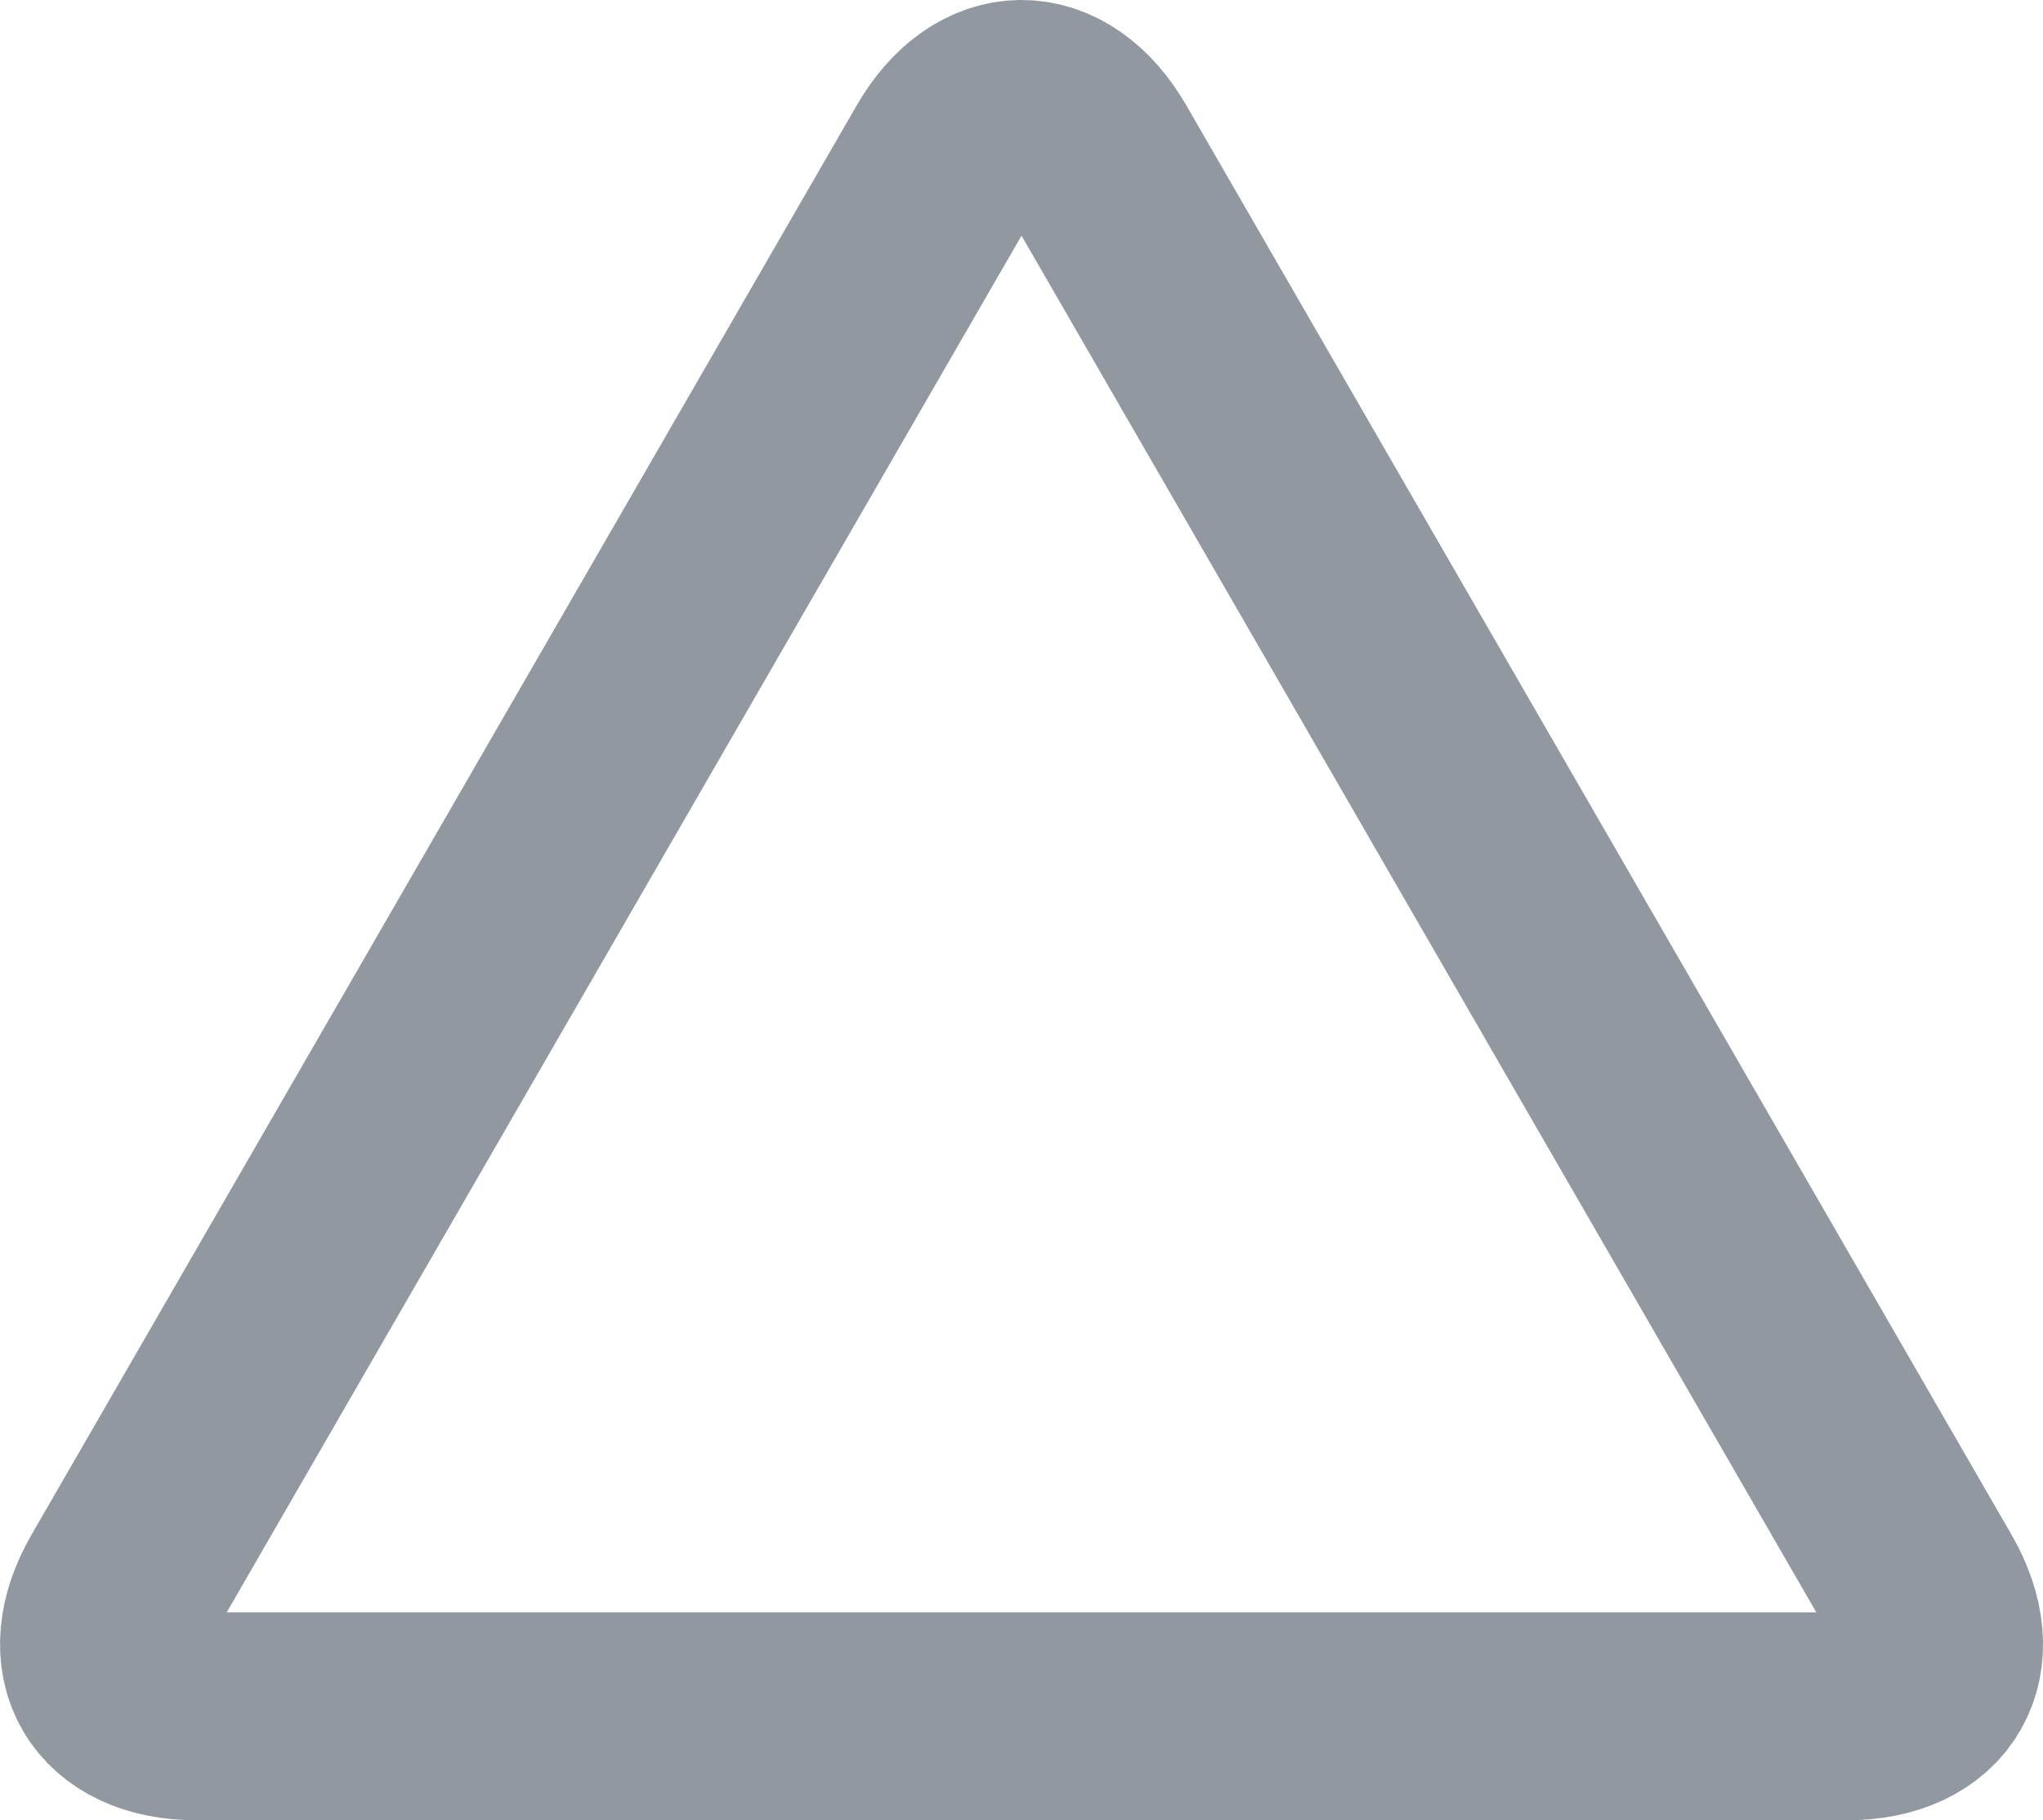
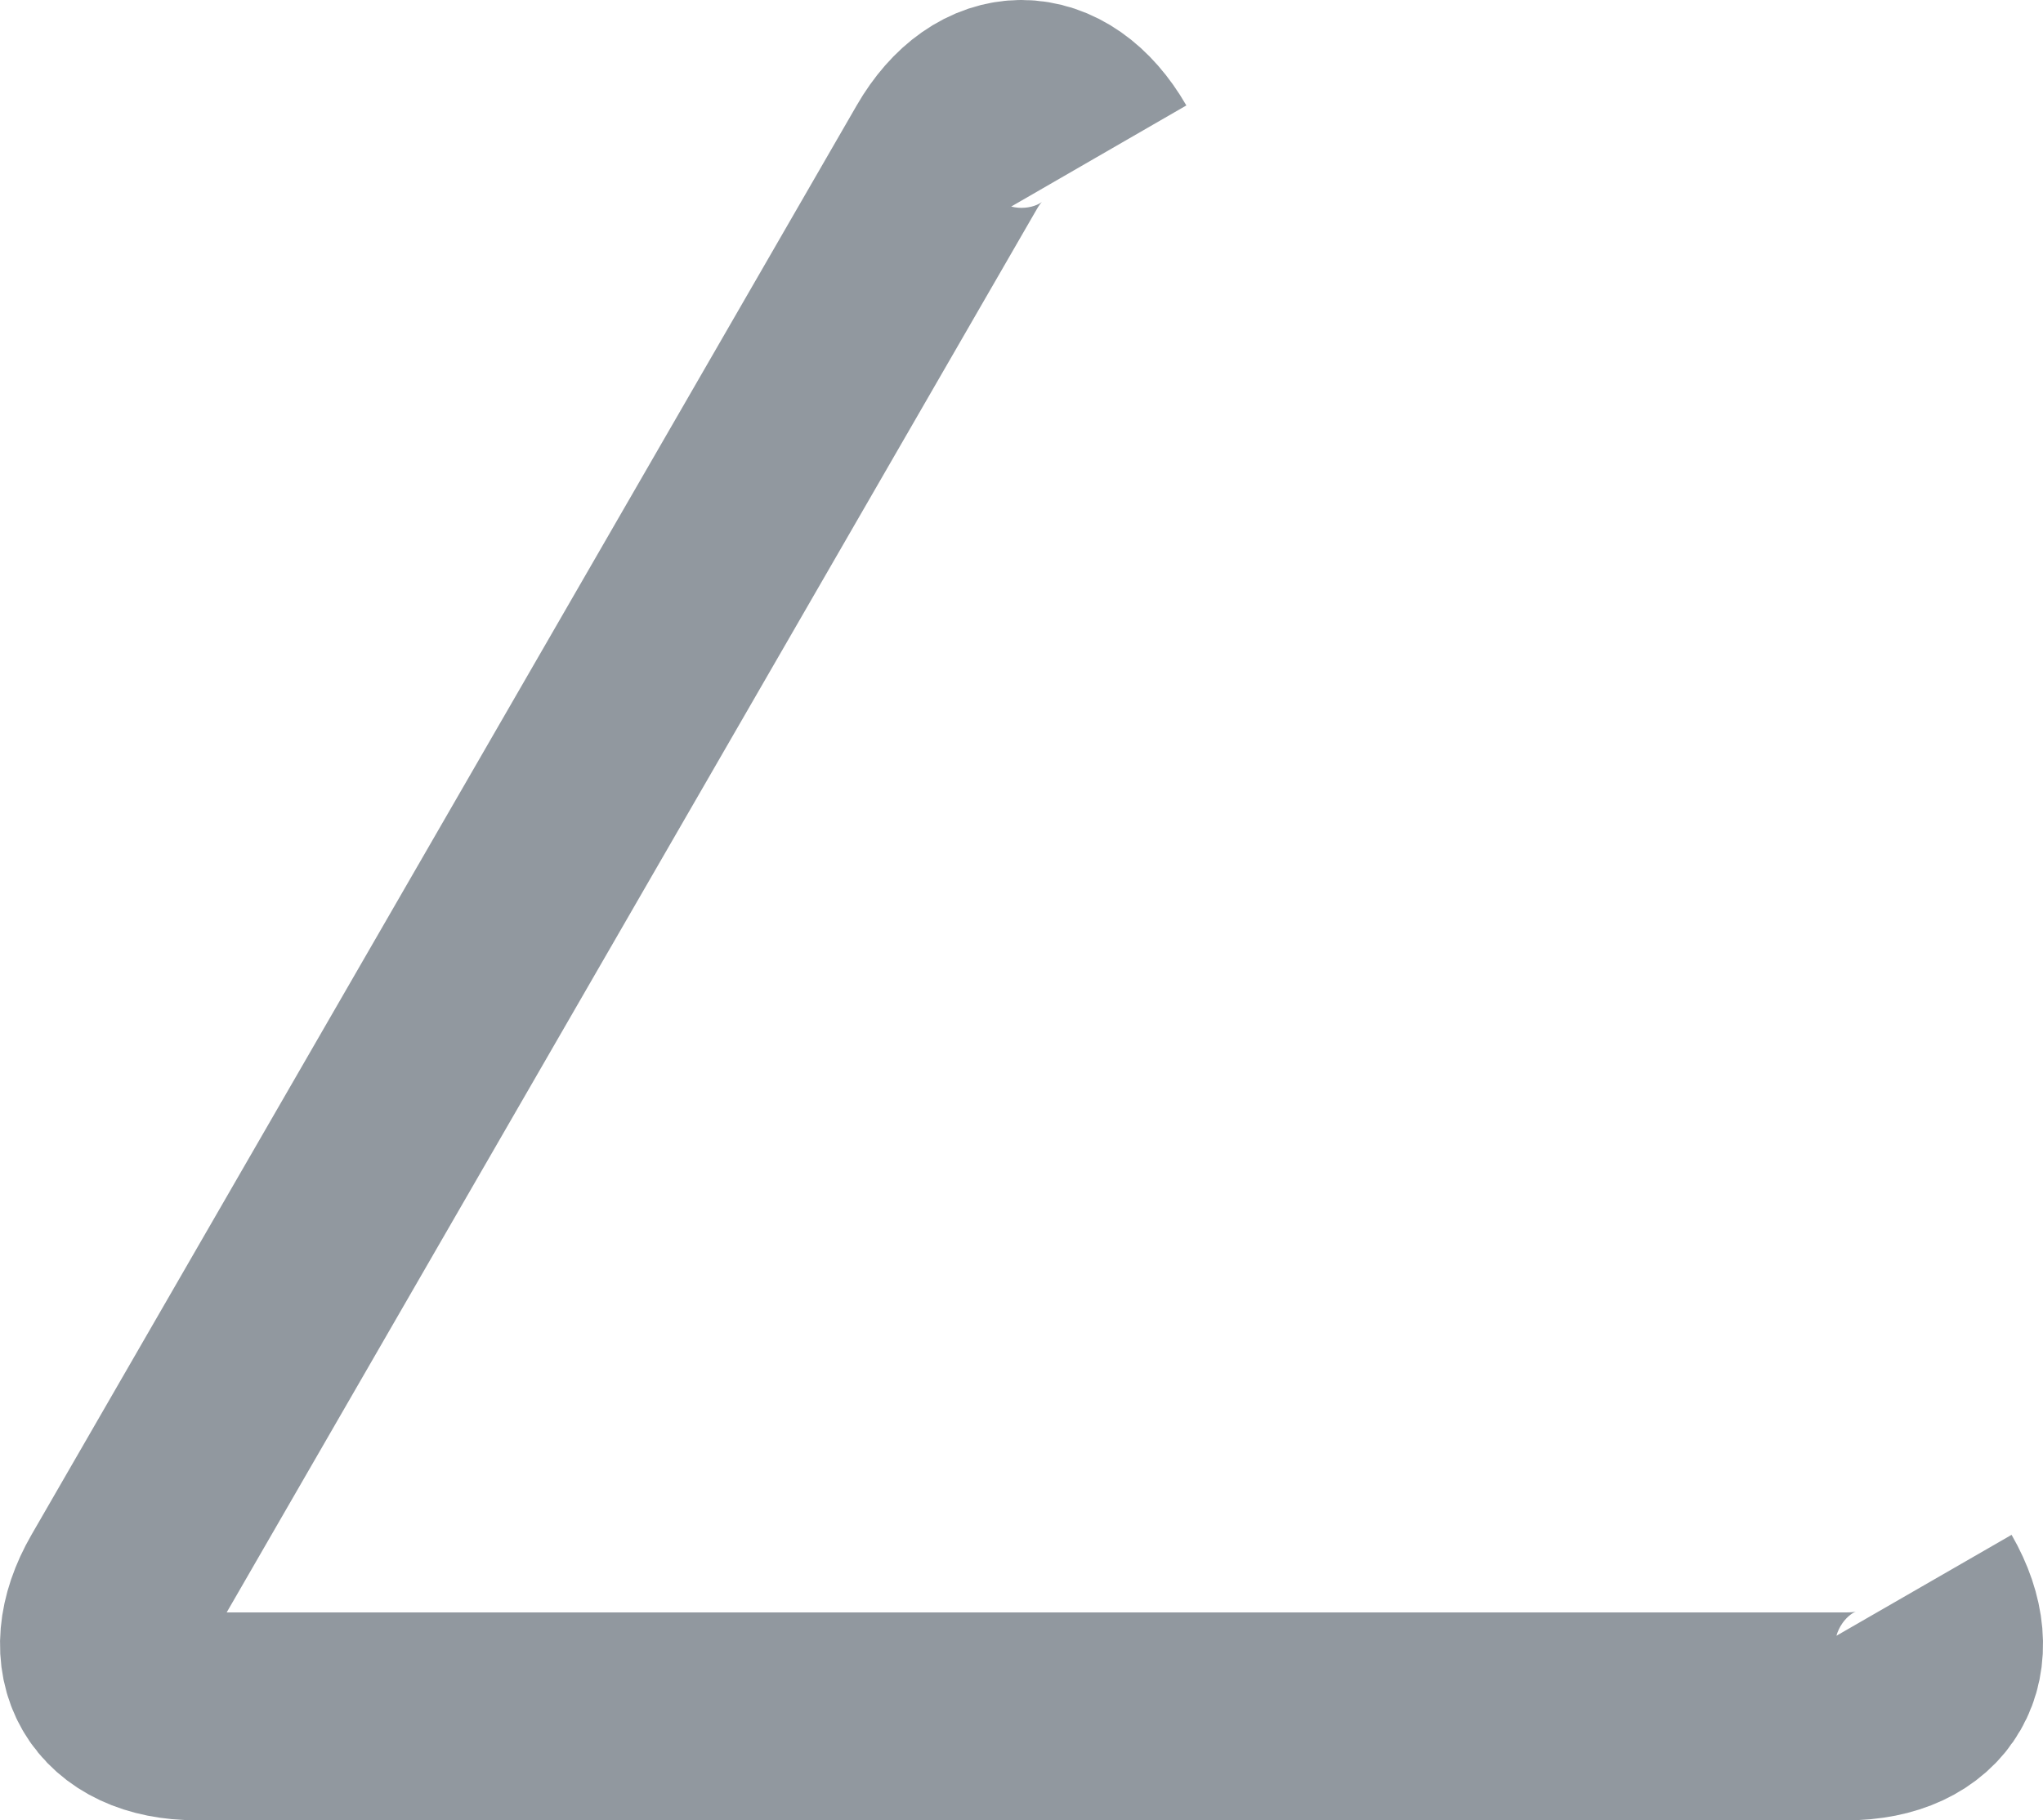
<svg xmlns="http://www.w3.org/2000/svg" viewBox="0 0 491.45 437.85">
  <defs>
    <style>.cls-1{fill:none;stroke:#91989f;stroke-miterlimit:10;stroke-width:50px;}</style>
  </defs>
  <g id="レイヤー_2" data-name="レイヤー 2">
    <g id="レイヤー_2-2" data-name="レイヤー 2">
-       <path class="cls-1" d="M263.73,37.86c-9.9-17.15-26.1-17.15-36,0L29.23,381.67c-9.9,17.15-1.8,31.18,18,31.18h397c19.8,0,27.9-14,18-31.18Z" />
+       <path class="cls-1" d="M263.73,37.86c-9.9-17.15-26.1-17.15-36,0L29.23,381.67c-9.9,17.15-1.8,31.18,18,31.18h397c19.8,0,27.9-14,18-31.18" />
    </g>
  </g>
</svg>